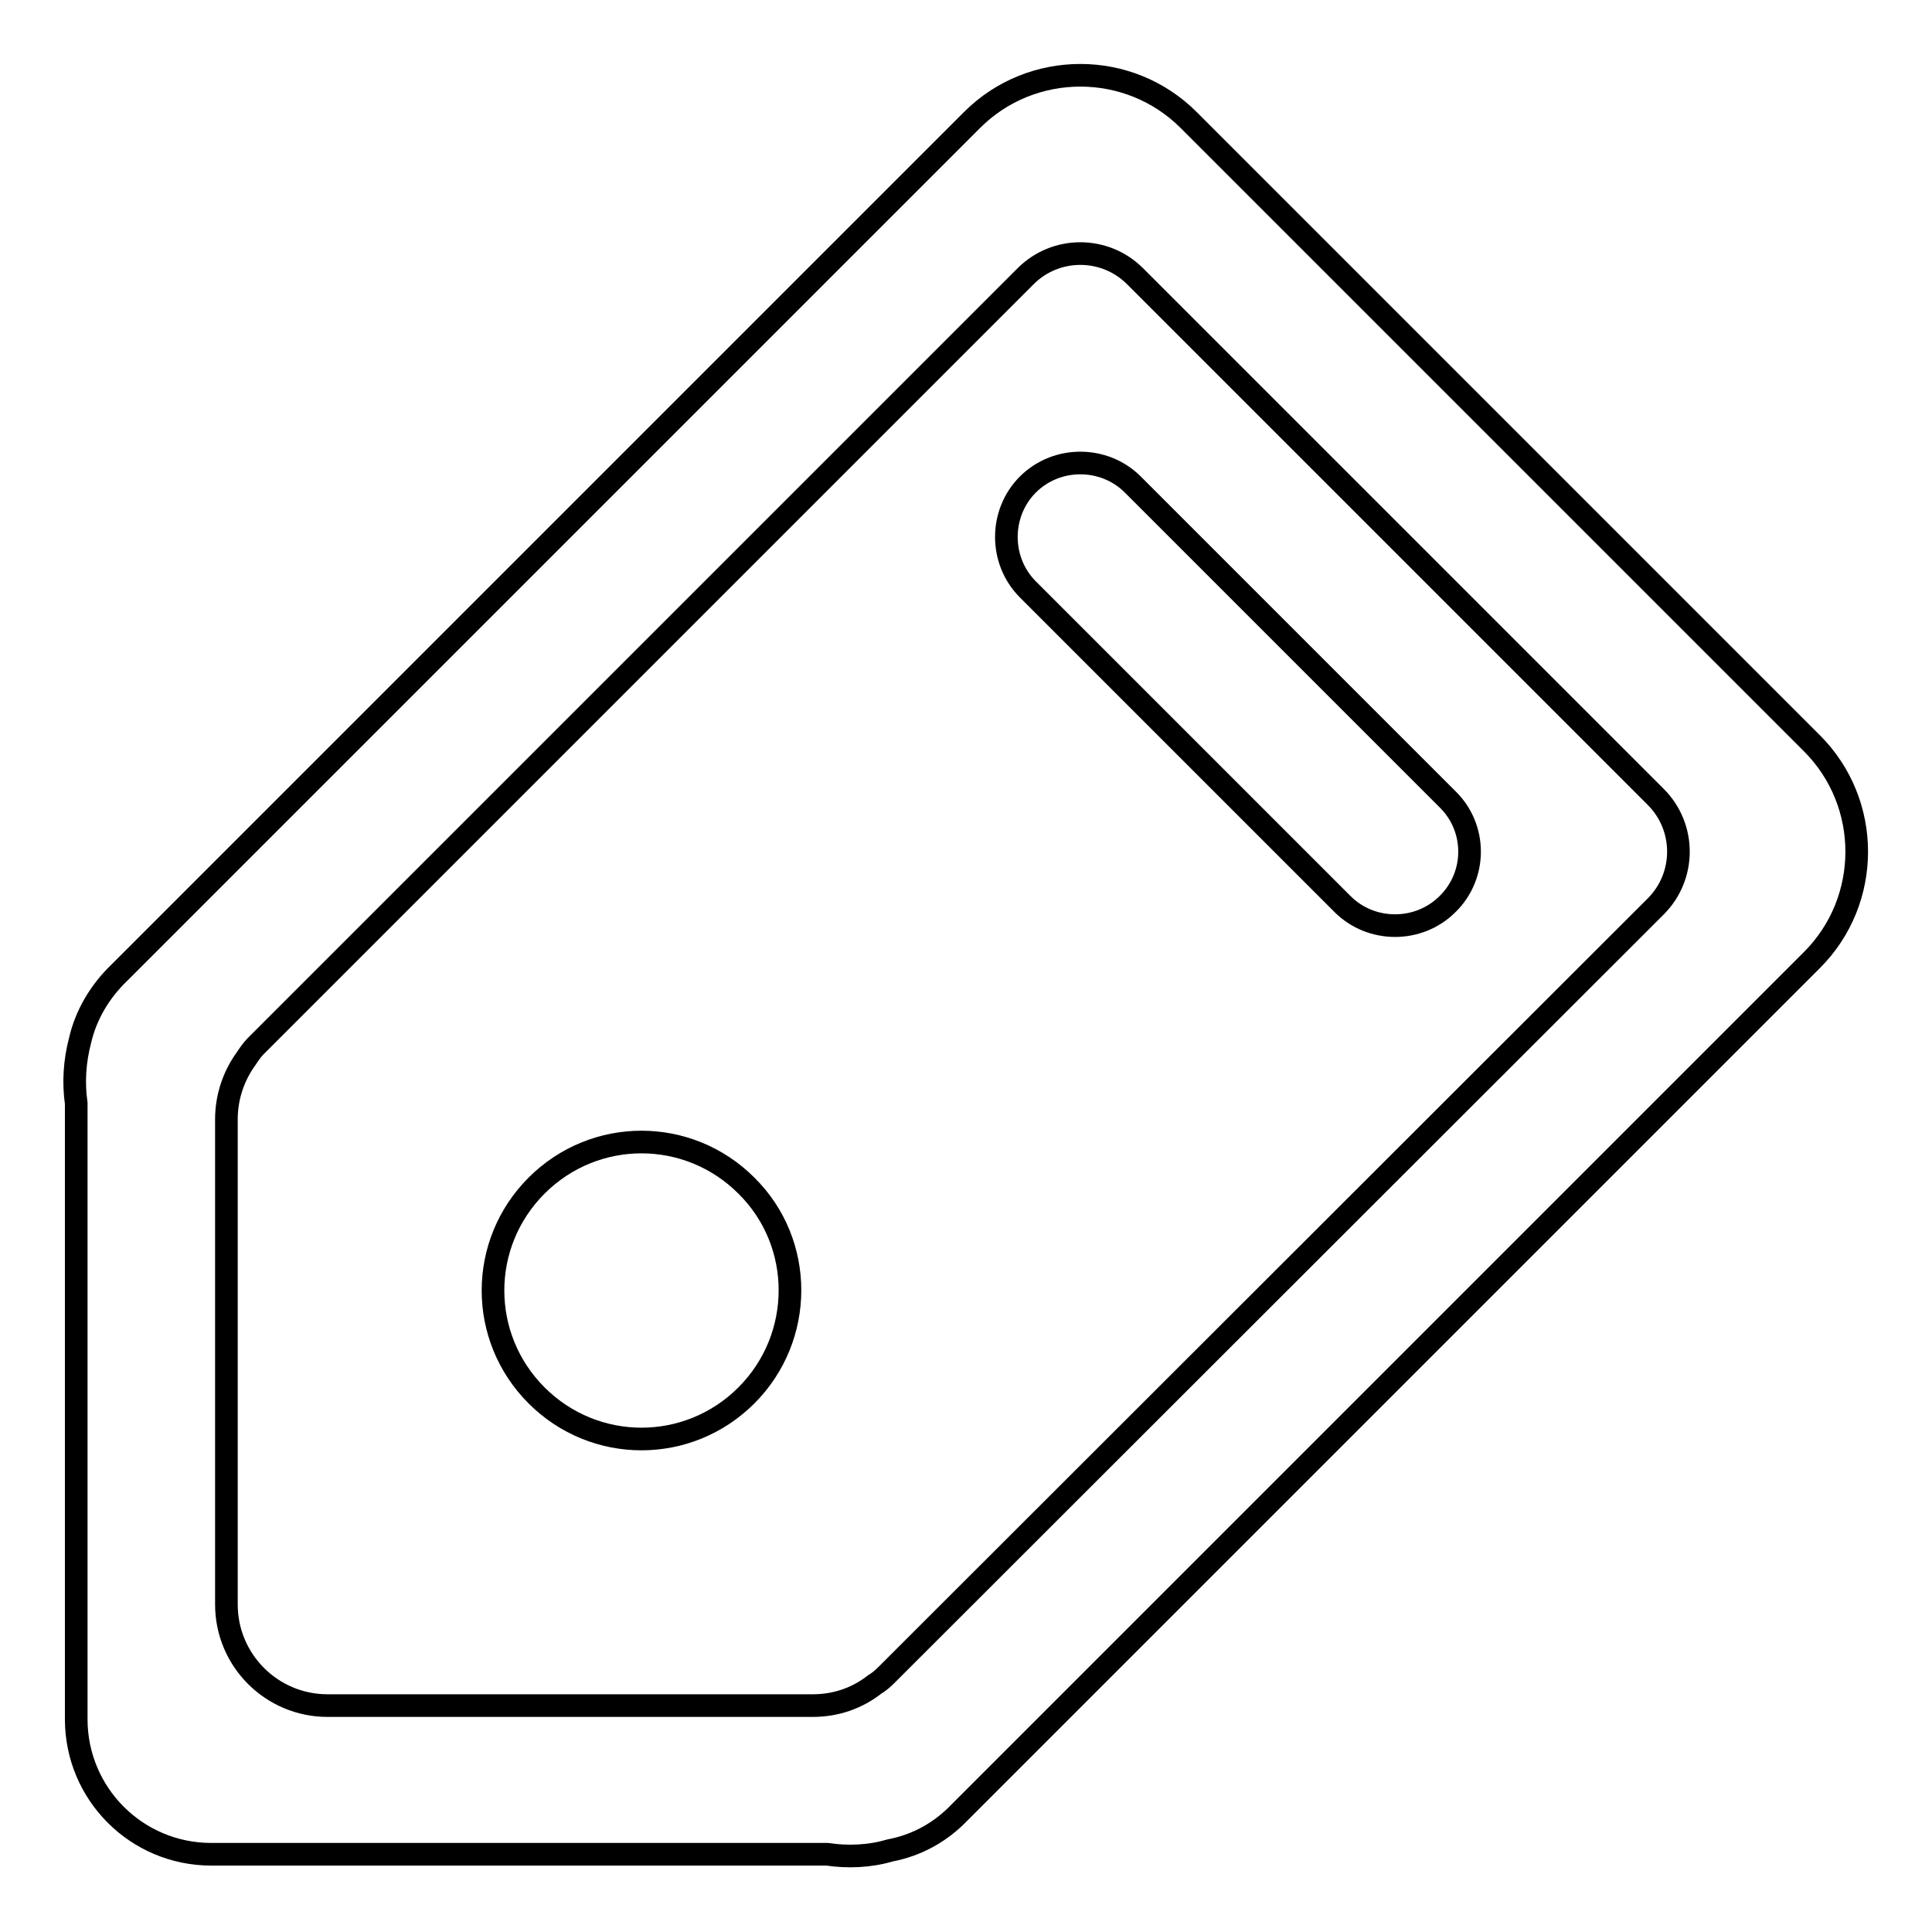
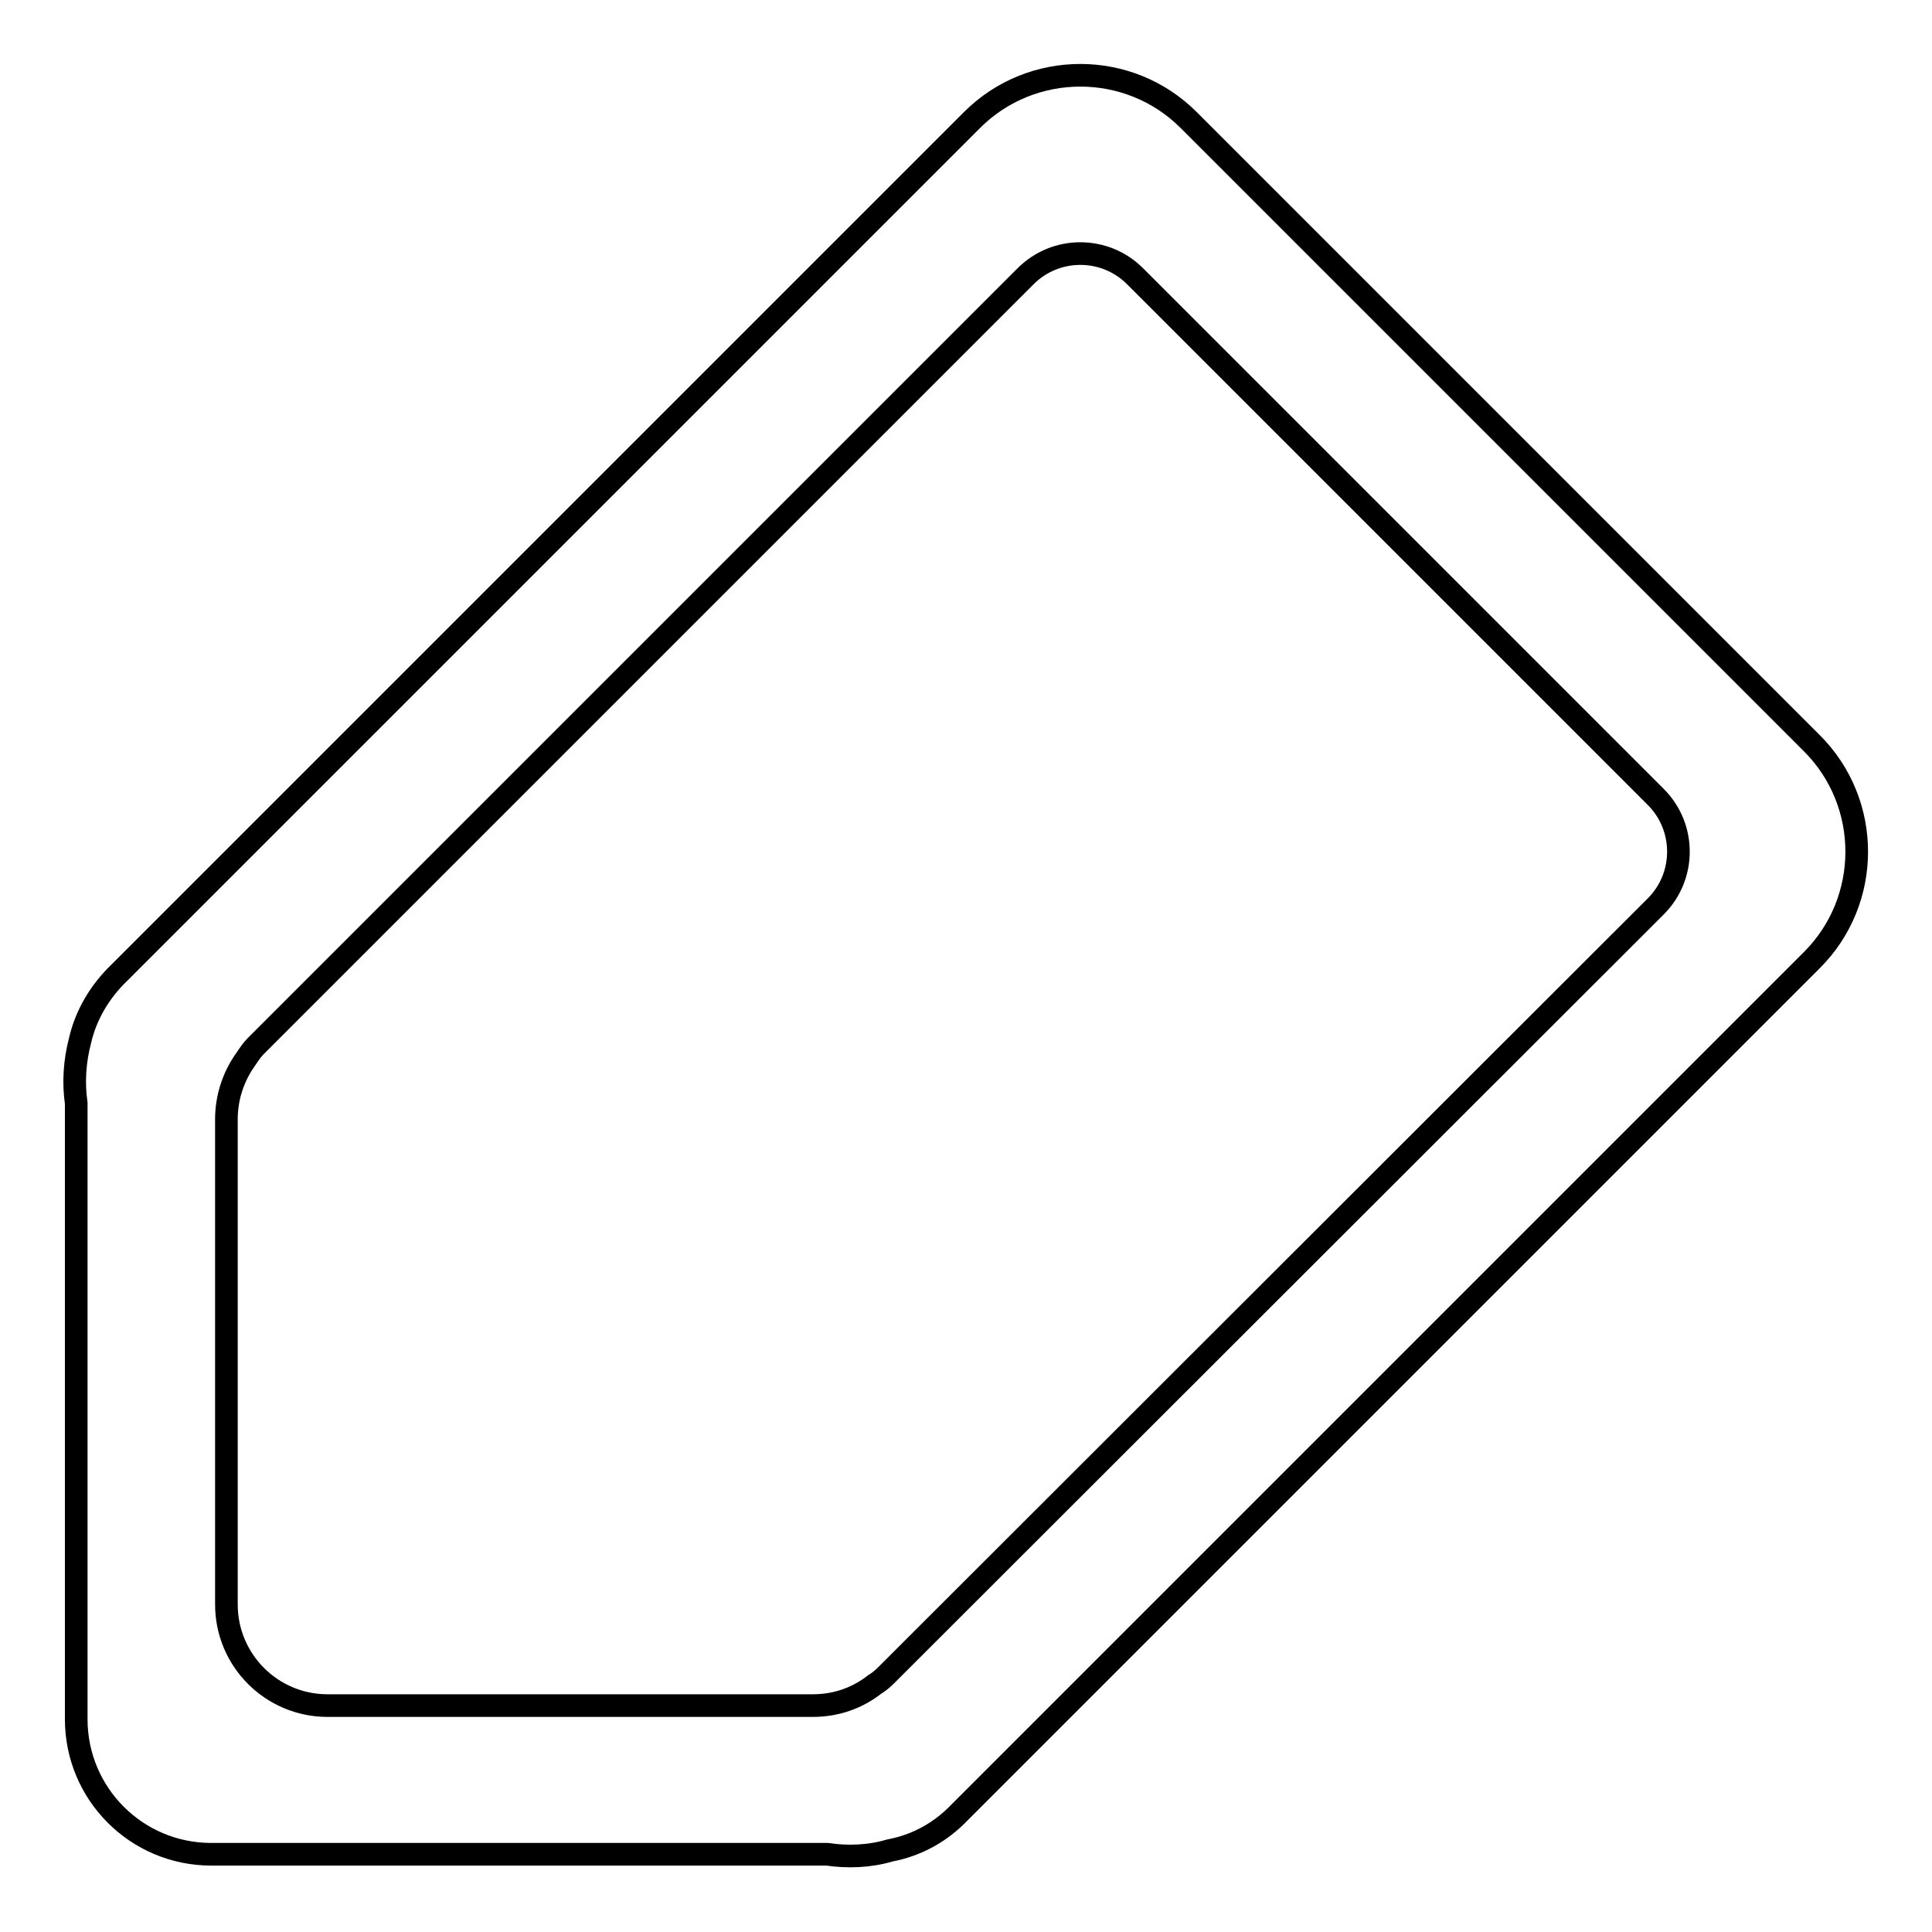
<svg xmlns="http://www.w3.org/2000/svg" version="1.1" x="0px" y="0px" viewBox="0 0 256 256" enable-background="new 0 0 256 256" xml:space="preserve">
  <g>
    <g>
      <path stroke-width="3" fill-opacity="0" stroke="#000000" d="M127.1,240.2c0,0,0.1-0.1,0.1-0.1l112.9-112.9c7.9-7.9,7.9-20.8,0-28.7l-82.6-82.6c-7.9-7.9-20.8-7.9-28.7,0L15.9,128.8c0,0-0.1,0.1-0.1,0.1c-2.5,2.4-4.4,5.5-5.2,9c-0.7,2.7-0.9,5.5-0.5,8.3v81.6c0,9.9,8,17.9,17.9,17.9h81.6c2.7,0.4,5.6,0.3,8.3-0.5C121.6,244.5,124.7,242.7,127.1,240.2z M117.4,222c-0.5,0.5-1,0.9-1.5,1.2c-2.3,1.8-5.1,2.8-8.2,2.8H43.4c-7.4,0-13.4-6-13.4-13.4v-64.3c0-3,1-5.8,2.6-8c0.4-0.6,0.8-1.2,1.3-1.7l102-102c4-4,10.5-4,14.5,0l69,69c4,4,4,10.5,0,14.5L117.4,222z" />
-       <path stroke-width="3" fill-opacity="0" stroke="#000000" d="M98.9,157.1c-7.7-7.7-20.1-7.7-27.8,0s-7.7,20.1,0,27.8c7.7,7.7,20.1,7.7,27.8,0C106.6,177.2,106.6,164.7,98.9,157.1z" />
-       <path stroke-width="3" fill-opacity="0" stroke="#000000" d="M191.8,119.8c-3.8,3.8-10.1,3.8-13.9,0l-41.7-41.7c-3.8-3.8-3.8-10.1,0-13.9l0,0c3.8-3.8,10.1-3.8,13.9,0l41.7,41.7C195.7,109.7,195.7,116,191.8,119.8L191.8,119.8z" />
    </g>
  </g>
</svg>